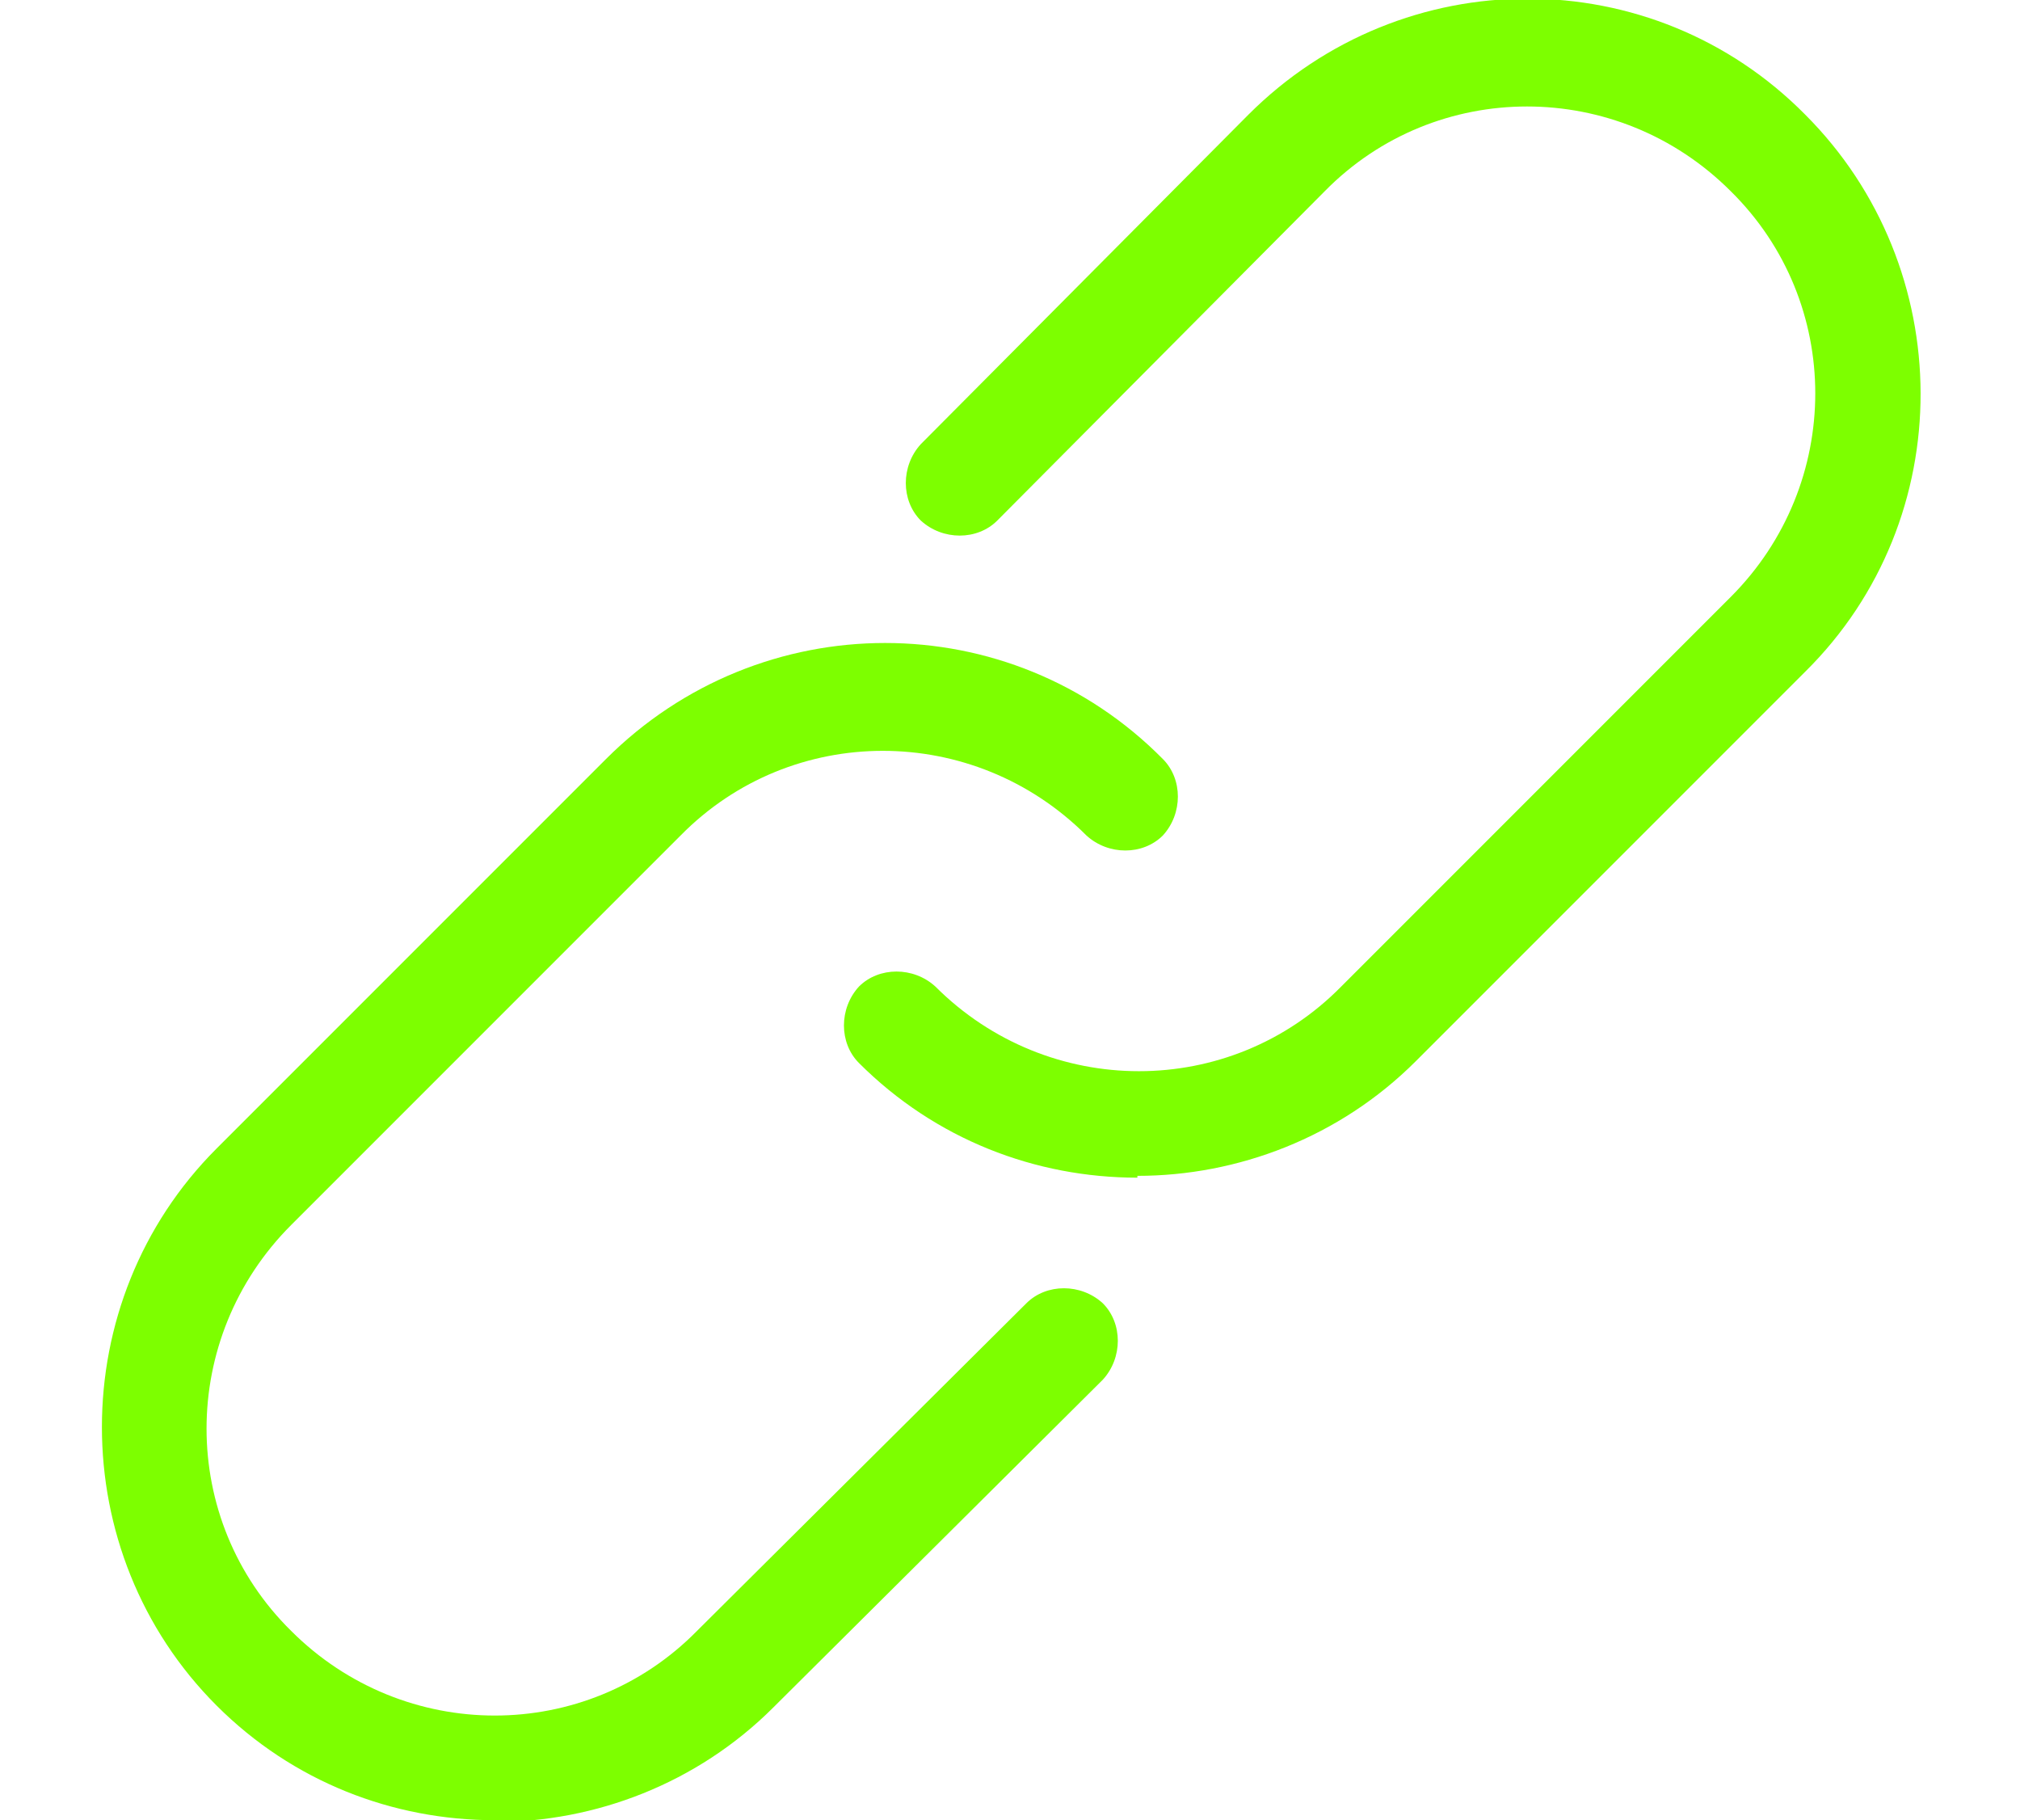
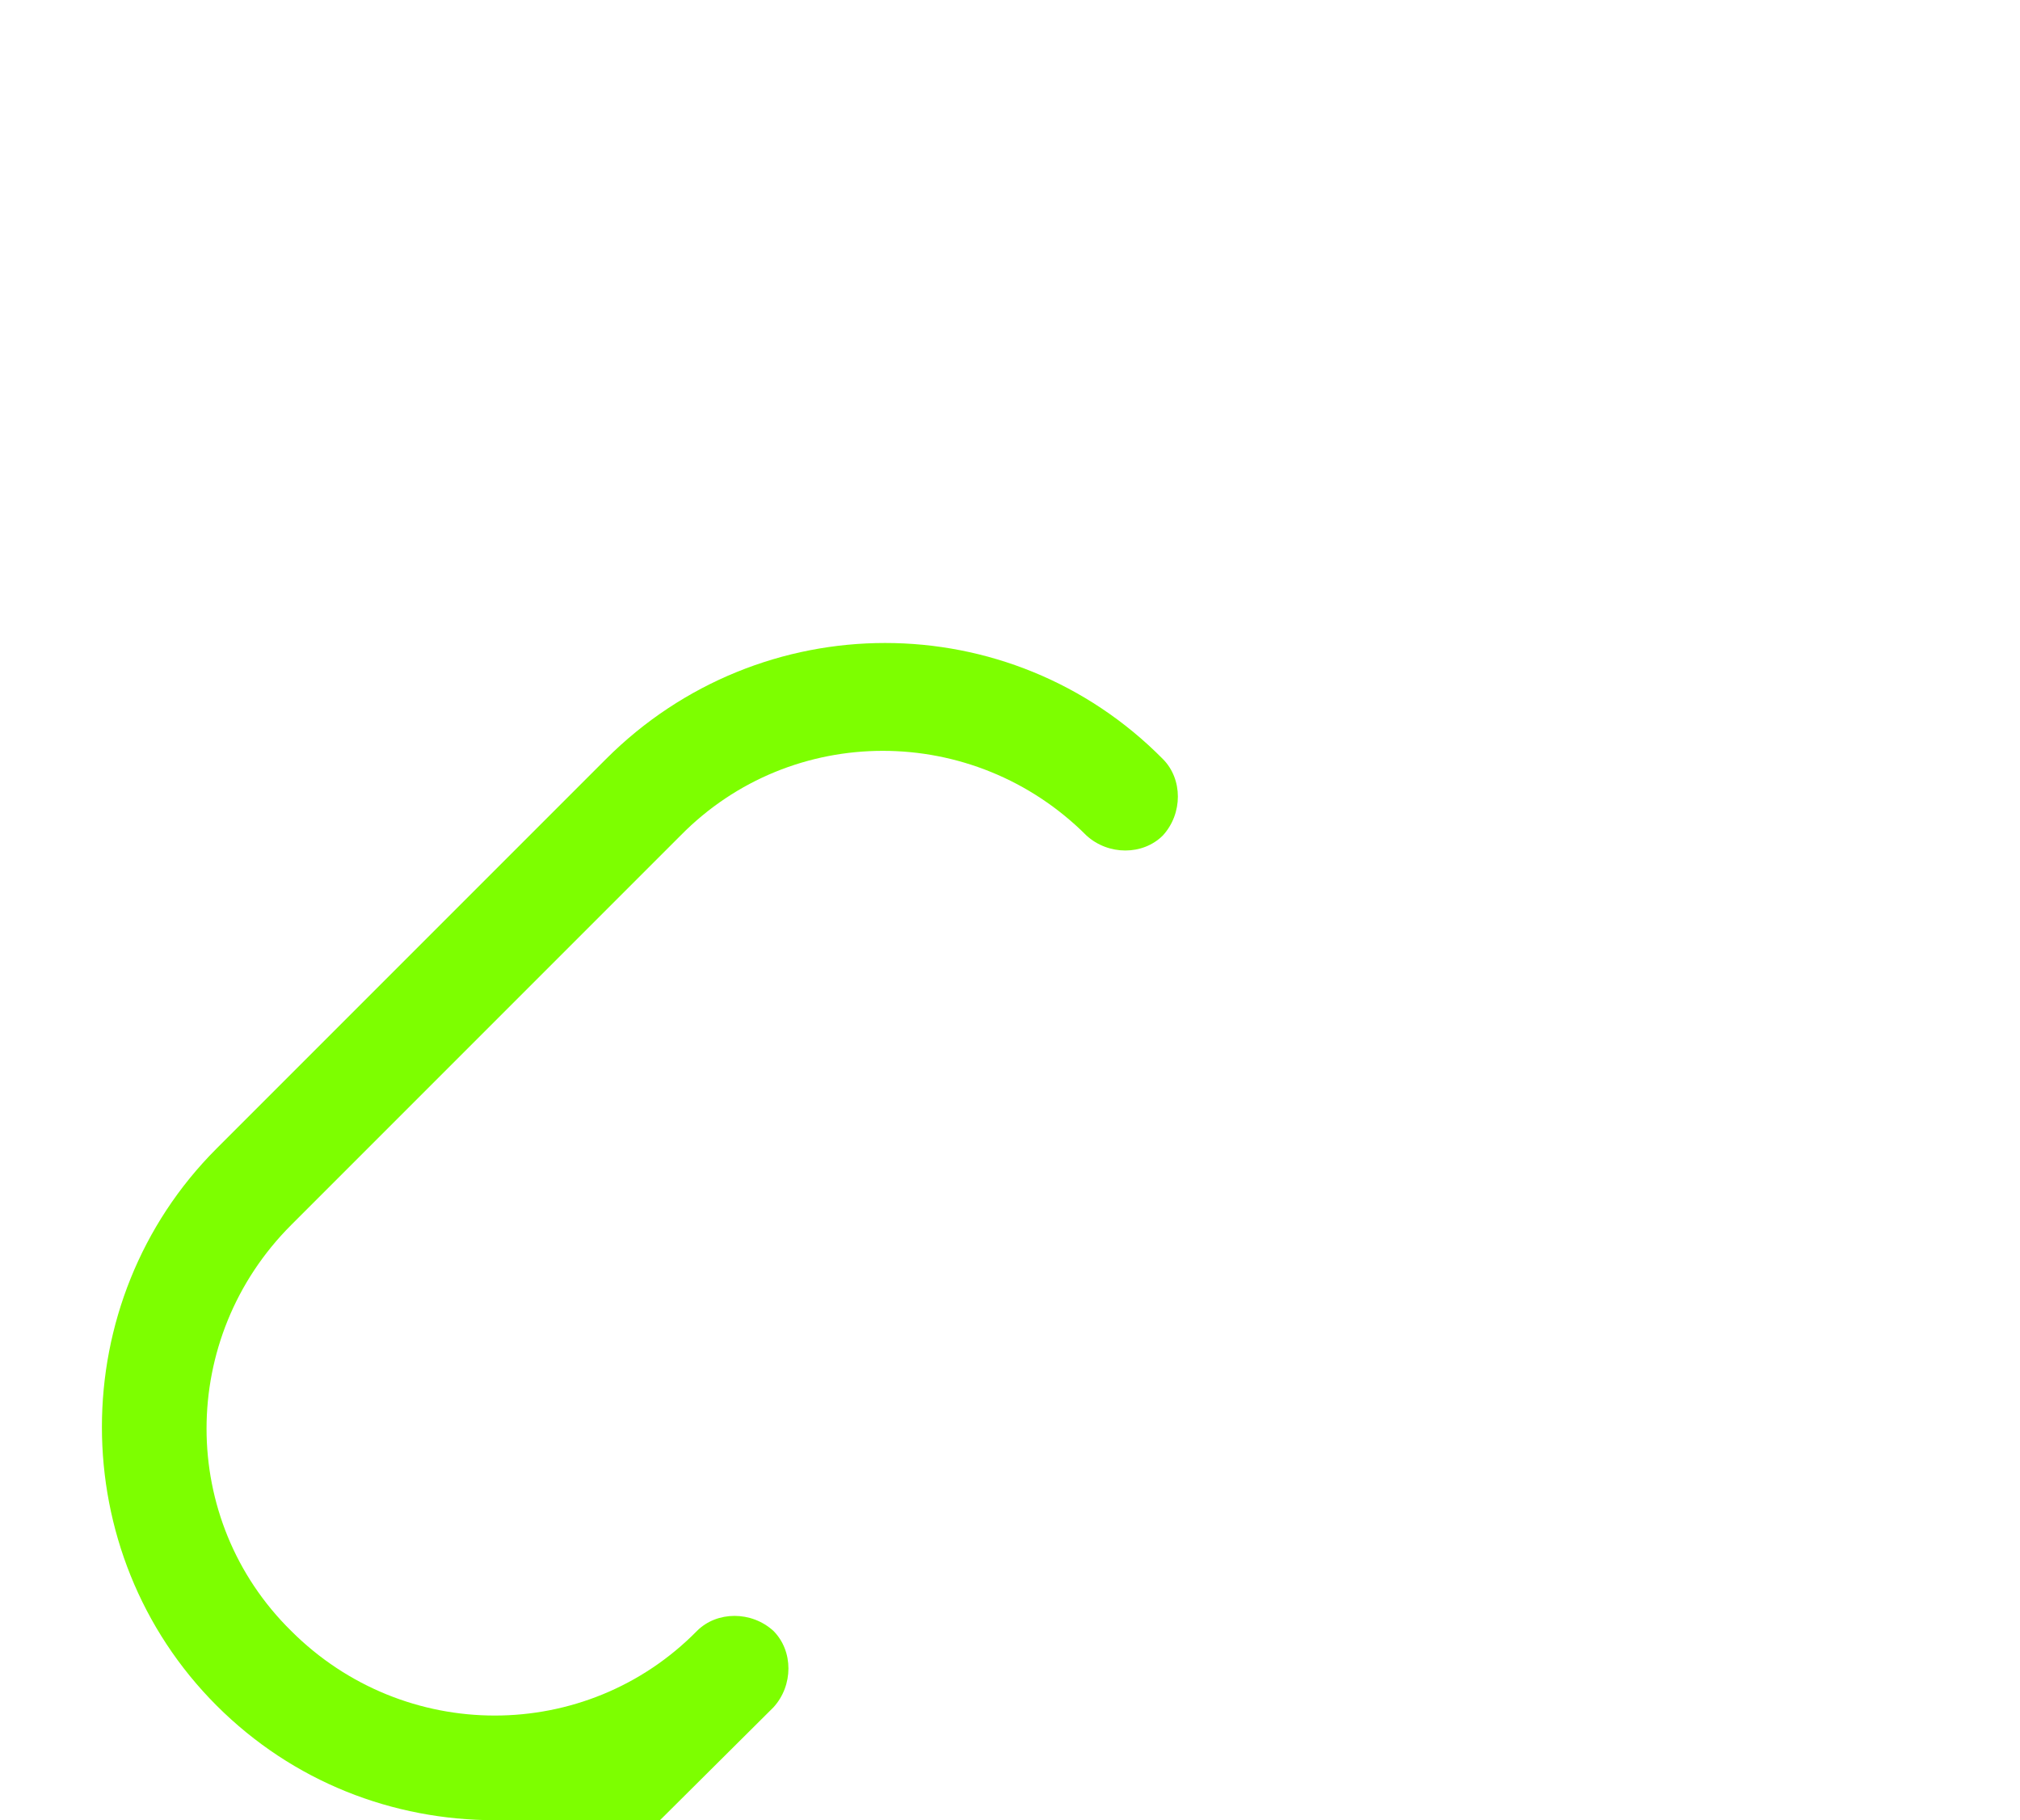
<svg xmlns="http://www.w3.org/2000/svg" id="Ebene_1" version="1.1" viewBox="0 0 111 100">
-   <path d="M62.5,64.7c-5.6,0-11.1-2.1-15.3-6.3-1.1-1.1-1.1-3,0-4.2,1.1-1.1,3-1.1,4.2,0,6.2,6.2,16.2,6.2,22.3,0l21.4-21.4c6.2-6.2,6.2-16.2,0-22.3-6.2-6.2-16.2-6.2-22.3,0l-18,18.1c-1.1,1.1-3,1.1-4.2,0-1.1-1.1-1.1-3,0-4.2l18-18.1c8.5-8.5,22.2-8.5,30.6,0,8.4,8.4,8.5,22.2,0,30.6l-21.4,21.4c-4.2,4.2-9.8,6.3-15.3,6.3h0Z" fill="#7dff00" />
-   <path d="M27.2,100c-5.6,0-11.1-2.1-15.3-6.3-8.4-8.4-8.4-22.2,0-30.6l21.4-21.4c8.5-8.5,22.2-8.5,30.6,0,1.1,1.1,1.1,3,0,4.2-1.1,1.1-3,1.1-4.2,0-6.2-6.2-16.2-6.2-22.3,0l-21.4,21.4c-6.2,6.2-6.2,16.2,0,22.3,6.2,6.2,16.2,6.2,22.3,0l18.1-18c1.1-1.1,3-1.1,4.2,0,1.1,1.1,1.1,3,0,4.2l-18.1,18c-4.2,4.2-9.8,6.3-15.3,6.3h0Z" fill="#7dff00" />
+   <path d="M27.2,100c-5.6,0-11.1-2.1-15.3-6.3-8.4-8.4-8.4-22.2,0-30.6l21.4-21.4c8.5-8.5,22.2-8.5,30.6,0,1.1,1.1,1.1,3,0,4.2-1.1,1.1-3,1.1-4.2,0-6.2-6.2-16.2-6.2-22.3,0l-21.4,21.4c-6.2,6.2-6.2,16.2,0,22.3,6.2,6.2,16.2,6.2,22.3,0c1.1-1.1,3-1.1,4.2,0,1.1,1.1,1.1,3,0,4.2l-18.1,18c-4.2,4.2-9.8,6.3-15.3,6.3h0Z" fill="#7dff00" />
</svg>